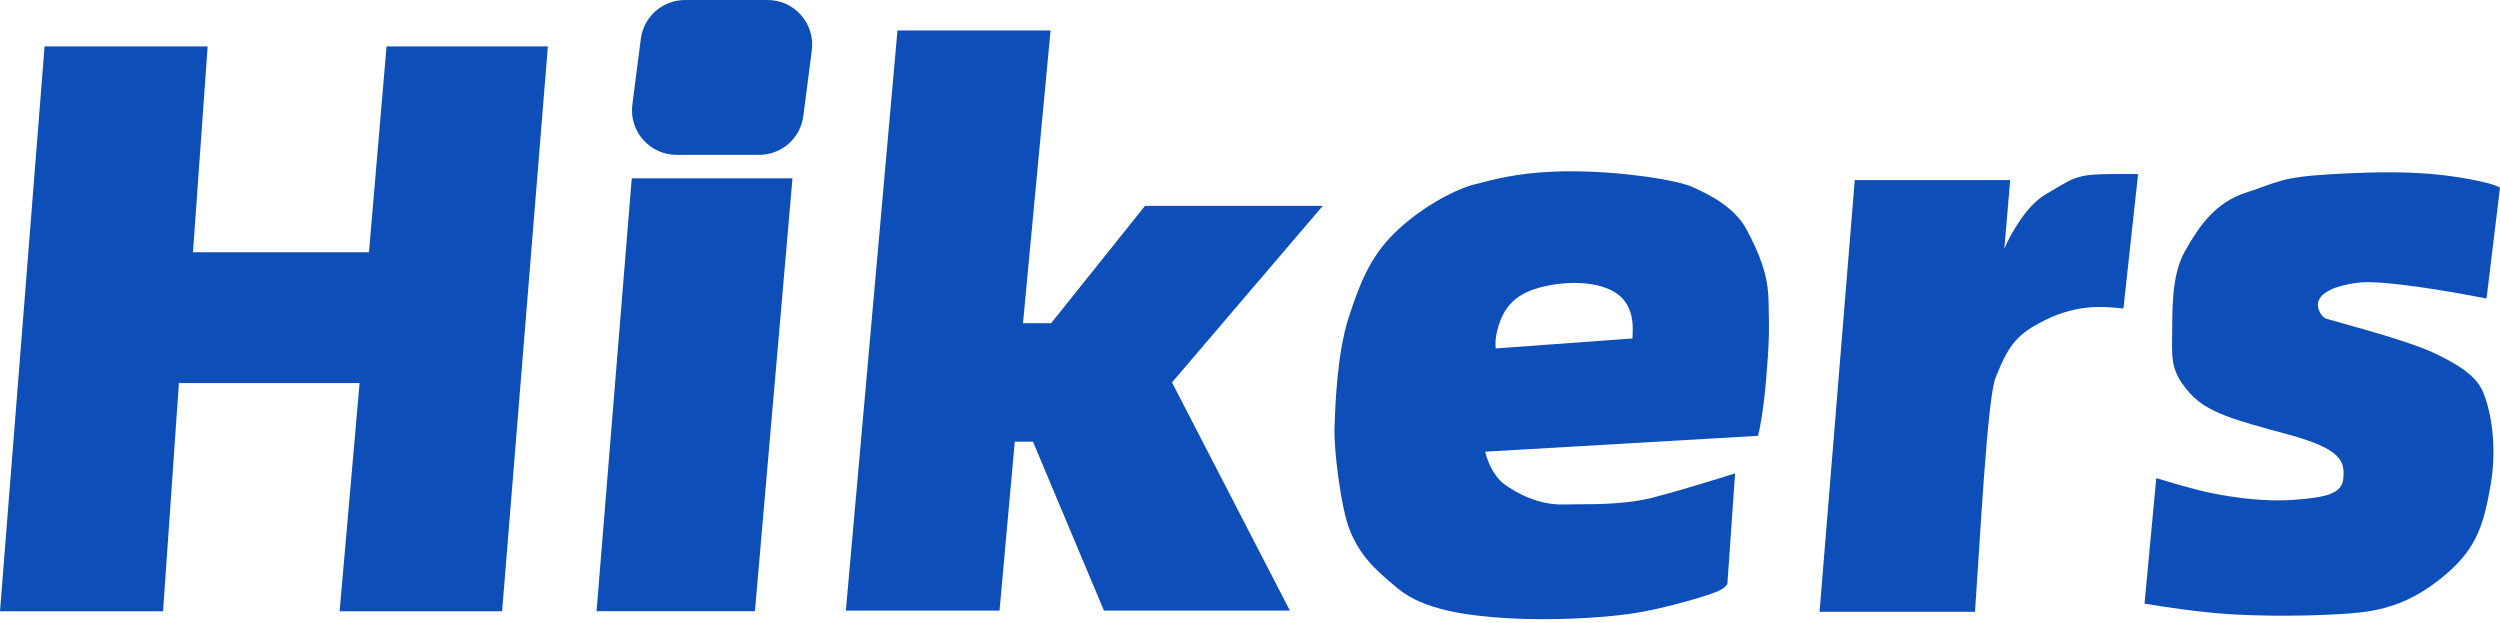
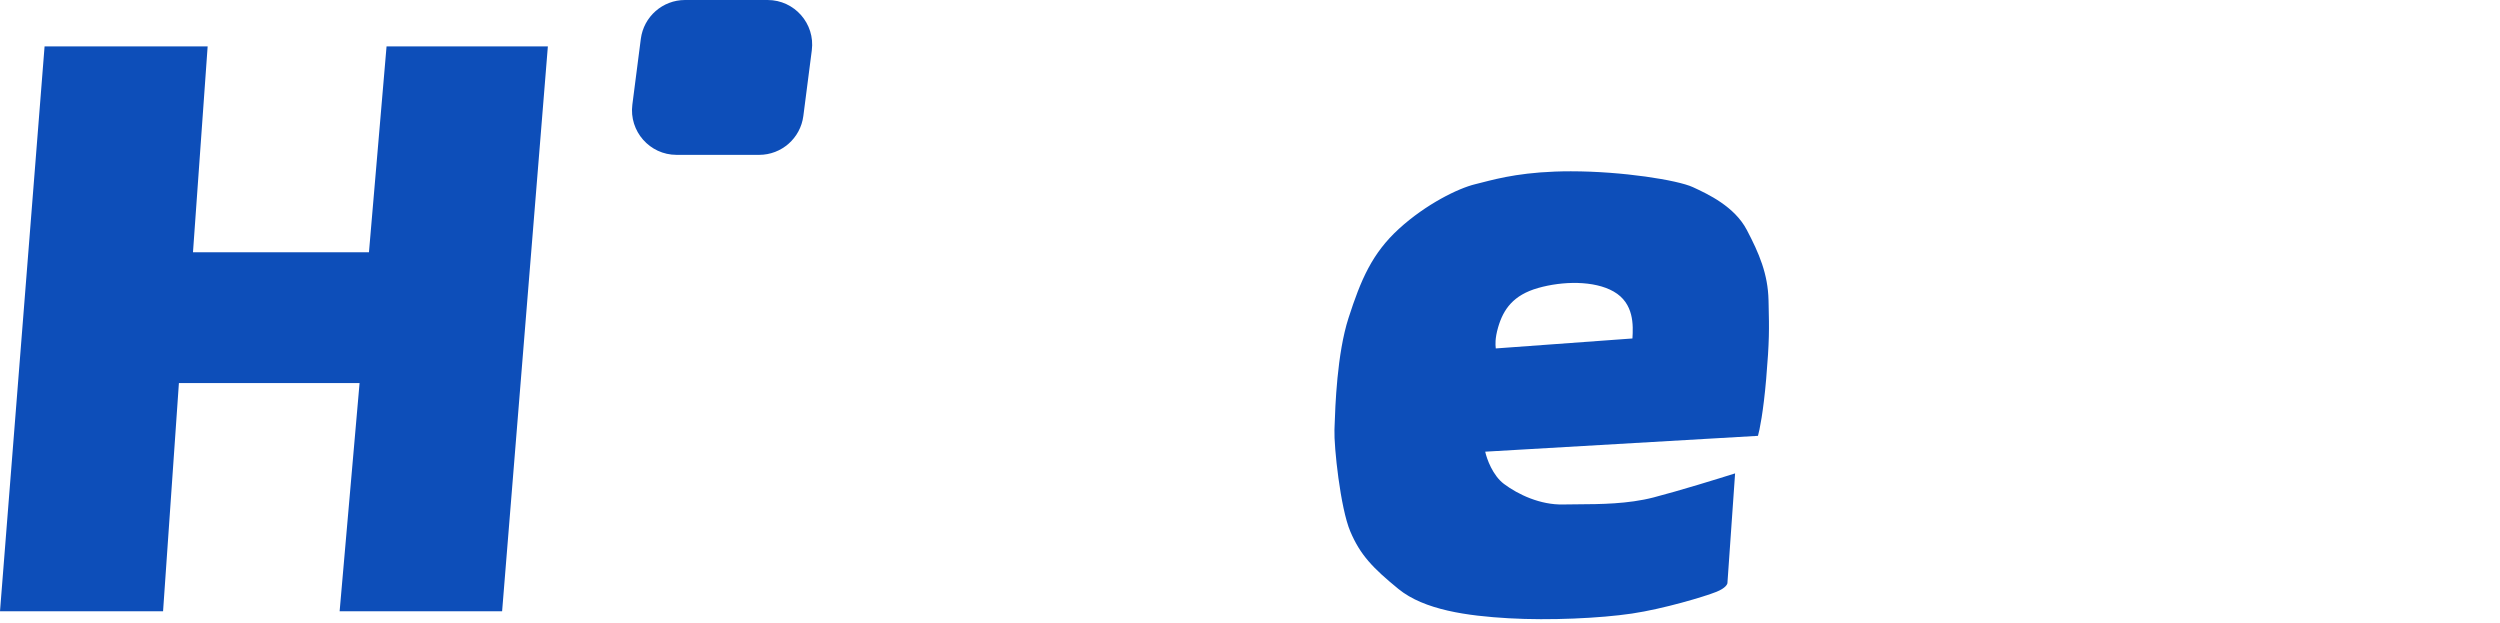
<svg xmlns="http://www.w3.org/2000/svg" width="618" height="154" viewBox="0 0 618 154" fill="none">
-   <path d="M496.922 44.51H458.497L449.797 151.231H488.222C489.431 134.17 491.251 98.536 493.297 93.376C496.632 84.966 498.782 82.513 505.478 79.166C513.888 74.96 520.606 75.831 524.908 76.266L528.533 43.06C528.098 43.012 525.778 42.944 519.978 43.06C512.728 43.205 511.858 44.51 505.768 47.99C500.896 50.774 496.874 58.14 495.472 61.475L496.922 44.51Z" fill="#0D4EB9" />
  <path fill-rule="evenodd" clip-rule="evenodd" d="M428.915 117.02L427.03 143.99C427.078 144.377 426.594 145.382 424.274 146.31C421.374 147.47 411.224 150.515 403.394 151.675C395.564 152.835 383.094 153.415 372.944 152.835C362.794 152.255 352.064 150.805 345.683 145.585C339.303 140.365 336.258 137.175 333.793 131.375C331.328 125.575 329.733 110.35 329.878 106.29C329.887 106.042 329.896 105.758 329.907 105.439C330.069 100.517 330.499 87.446 333.358 78.594C336.403 69.169 339.158 62.644 345.828 56.554C352.499 50.464 360.474 46.549 364.679 45.534C365.198 45.408 365.755 45.265 366.356 45.111C370.624 44.015 377.13 42.344 388.314 42.344C401.074 42.344 414.704 44.519 418.474 46.259C422.244 47.999 428.77 51.044 431.815 56.844C434.86 62.644 437.035 67.719 437.18 74.244C437.19 74.691 437.2 75.121 437.209 75.536C437.34 81.181 437.41 84.22 436.6 93.674C435.904 101.794 434.956 106.435 434.57 107.74L367.144 111.655C367.53 113.443 369 117.542 371.784 119.63C375.264 122.24 380.774 124.85 386.429 124.705C387.529 124.677 388.749 124.67 390.059 124.664C395.486 124.636 402.452 124.6 408.759 122.965C415.023 121.341 424.806 118.325 428.915 117.02ZM369.754 86.134L403.539 83.669C403.733 80.431 403.974 74.969 398.899 72.069C394.08 69.316 386.284 69.459 380.194 71.199C374.104 72.939 371.639 76.419 370.334 80.914C369.516 83.732 369.676 85.313 369.737 85.916C369.747 86.014 369.754 86.087 369.754 86.134Z" fill="#0D4EB9" />
-   <path d="M209.094 150.942L221.854 7.535H259.699L252.884 79.891H259.844L283.045 50.891H326.98L289.715 94.536L318.86 150.942H272.895L255.349 109.181H250.854L247.084 150.942H209.094Z" fill="#0D4EB9" />
  <path d="M0 151.102L11.02 11.465H51.331L47.706 62.361H91.206L95.556 11.465H135.432L124.122 151.102H83.956L88.886 94.696H44.226L40.31 151.102H0Z" fill="#0D4EB9" />
-   <path d="M156.169 44.081H195.899L186.619 151.092H147.469L156.169 44.081Z" fill="#0D4EB9" />
  <path d="M158.411 9.613C159.119 4.116 163.799 0 169.341 0H189.749C196.394 0 201.528 5.837 200.679 12.428L198.587 28.668C197.879 34.165 193.2 38.281 187.657 38.281H167.249C160.604 38.281 155.471 32.443 156.319 25.853L158.411 9.613Z" fill="#0D4EB9" />
-   <path d="M614.665 73.806L618 46.401C617.565 46.014 614.868 44.951 607.56 43.791C598.425 42.341 588.855 42.341 576.239 43.066C563.624 43.791 563.044 45.096 555.359 47.561C547.674 50.026 543.759 55.681 540.134 62.061C536.509 68.441 537.089 77.867 536.944 83.667C536.799 89.467 537.089 92.512 541.439 97.297C545.789 102.082 552.459 103.822 565.799 107.447C579.14 111.072 579.575 114.262 579.285 118.177C578.995 122.092 574.934 122.962 567.249 123.542C559.564 124.122 552.169 122.962 546.949 121.947C542.773 121.135 535.929 119.095 533.029 118.177L530.129 149.207C533.996 149.884 543.585 151.353 551.009 151.817C560.289 152.397 570.874 152.252 578.125 151.817C585.375 151.382 593.205 150.802 602.485 143.697C611.765 136.592 613.795 130.792 615.68 119.917C617.565 109.042 615.245 100.197 613.795 96.862C612.345 93.527 609.155 90.772 601.76 87.292C594.365 83.812 575.95 79.171 574.934 78.737C573.919 78.302 572.614 76.272 573.049 74.677C573.484 73.081 575.369 70.906 582.765 69.891C588.681 69.079 606.497 72.163 614.665 73.806Z" fill="#0D4EB9" />
</svg>